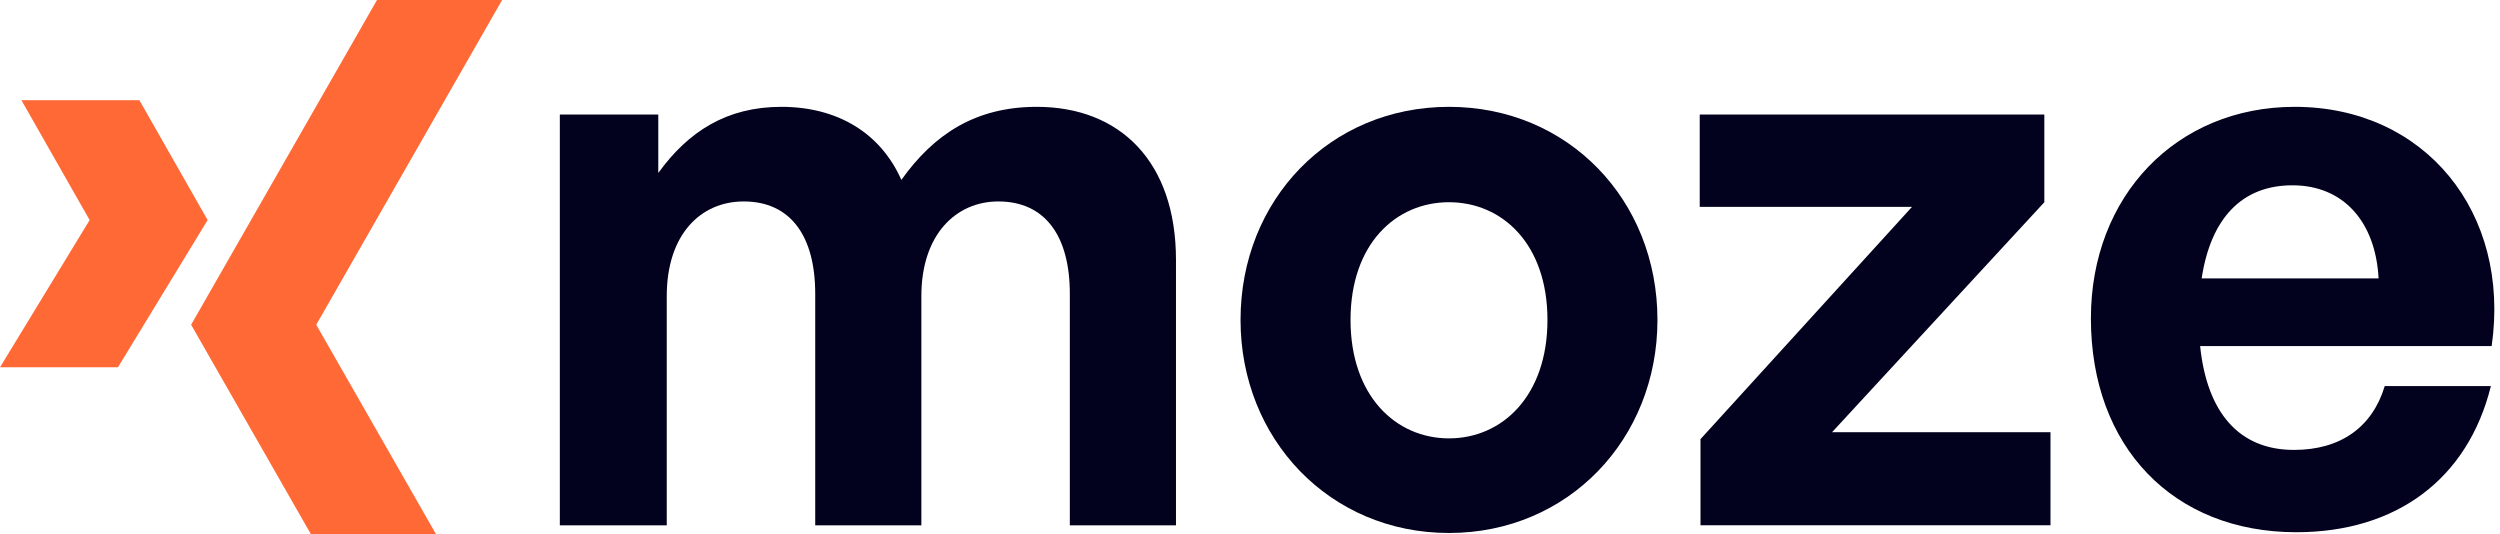
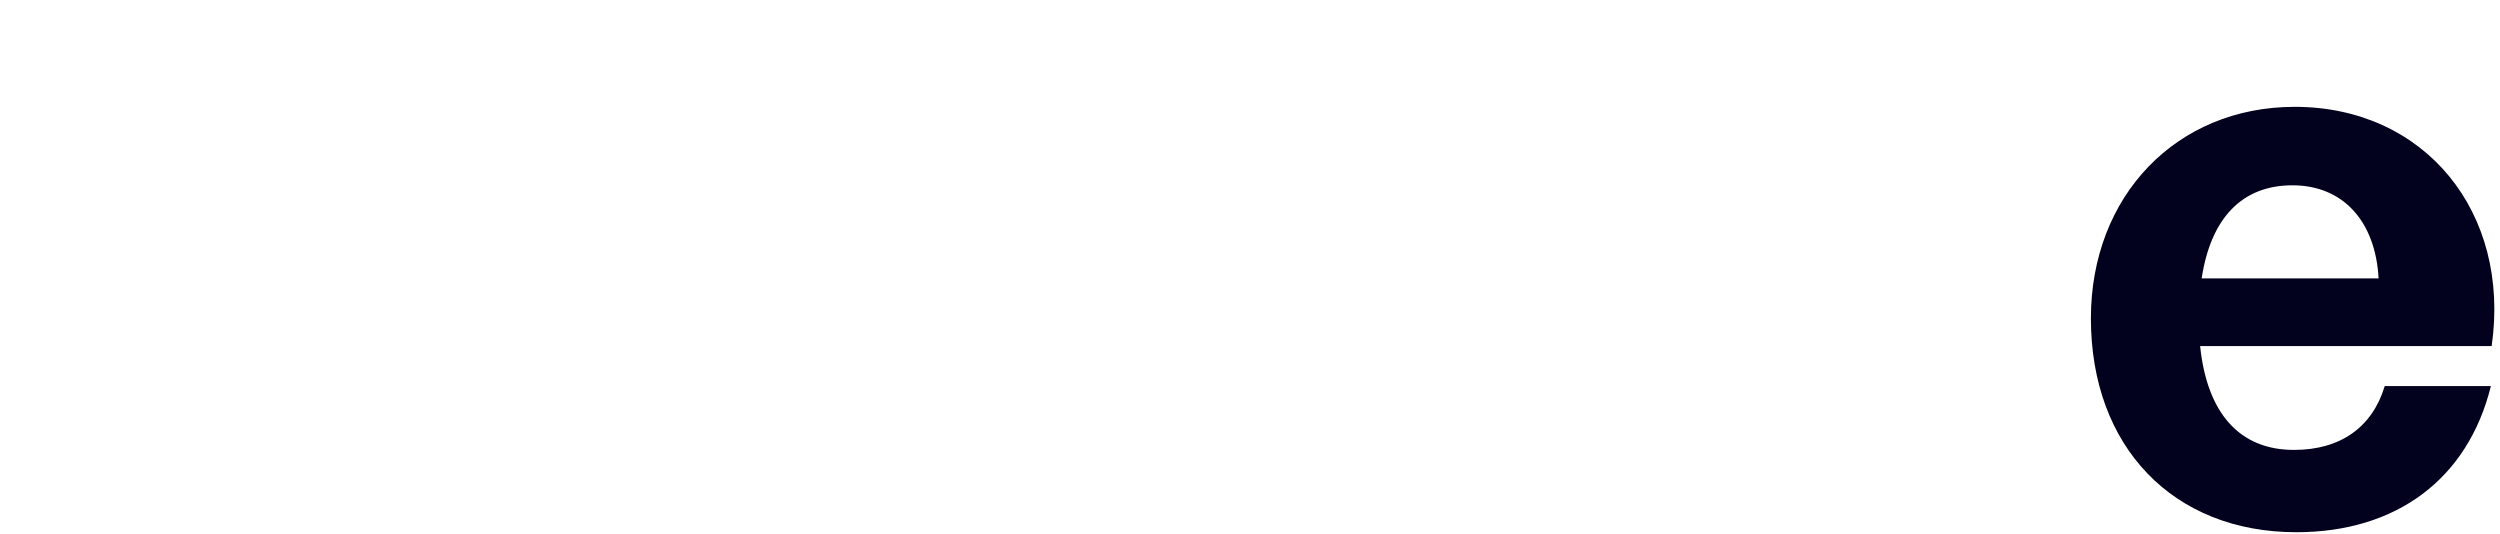
<svg xmlns="http://www.w3.org/2000/svg" width="117" height="25" viewBox="0 0 117 25" fill="none">
-   <path d="M31.204 24.584V13.856c0-2.88 1.584-4.428 3.6-4.428 2.196.0 3.348 1.62 3.348 4.32V24.584h4.968V13.856c0-2.88 1.62-4.428 3.6-4.428 2.196.0 3.348 1.62 3.348 4.32V24.584h4.968V12.164c0-4.608-2.628-7.164-6.516-7.164C45.64 5 43.696 6.296 42.184 8.42 41.212 6.224 39.196 5 36.568 5 34.012 5 32.212 6.152 30.808 8.096V5.36h-4.608V24.584h5.004z" fill="#02021e" />
-   <path d="M67.813 24.944c5.58.0 9.756-4.392 9.756-9.972.0-5.616-4.176-9.972-9.756-9.972s-9.756 4.356-9.756 9.972c0 5.58 4.176 9.972 9.756 9.972zm0-4.428c-2.484.0-4.608-1.98-4.608-5.544C63.205 11.408 65.329 9.464 67.813 9.464s4.608 1.944 4.608 5.508S70.297 20.516 67.813 20.516z" fill="#02021e" />
-   <path d="M95.963 24.584V20.228H85.739L95.675 9.464V5.36H79.547V9.68H89.483L79.583 20.552v4.032h16.38z" fill="#02021e" />
  <path d="M107.466 24.908C112.146 24.908 115.494 22.424 116.574 18.068h-4.968C111.03 19.976 109.554 21.056 107.358 21.056c-2.556.0-4.068-1.728-4.392-4.86H116.61C117.51 9.932 113.478 5 107.394 5 101.85 5 97.854 9.176 97.854 14.9 97.854 20.912 101.706 24.908 107.466 24.908zM107.286 8.672c2.376.0 3.888 1.692 4.032 4.356h-8.28C103.47 10.184 104.946 8.672 107.286 8.672z" fill="#02021e" />
-   <path d="M23.5.0H17.644L8.944 15.198 14.55 25h5.856l-5.606-9.802L23.5.0zM6.522 4.688H1.001l3.194 5.611L0 17.188H5.521l4.196-6.889L6.522 4.688z" fill="#ff6936" />
</svg>